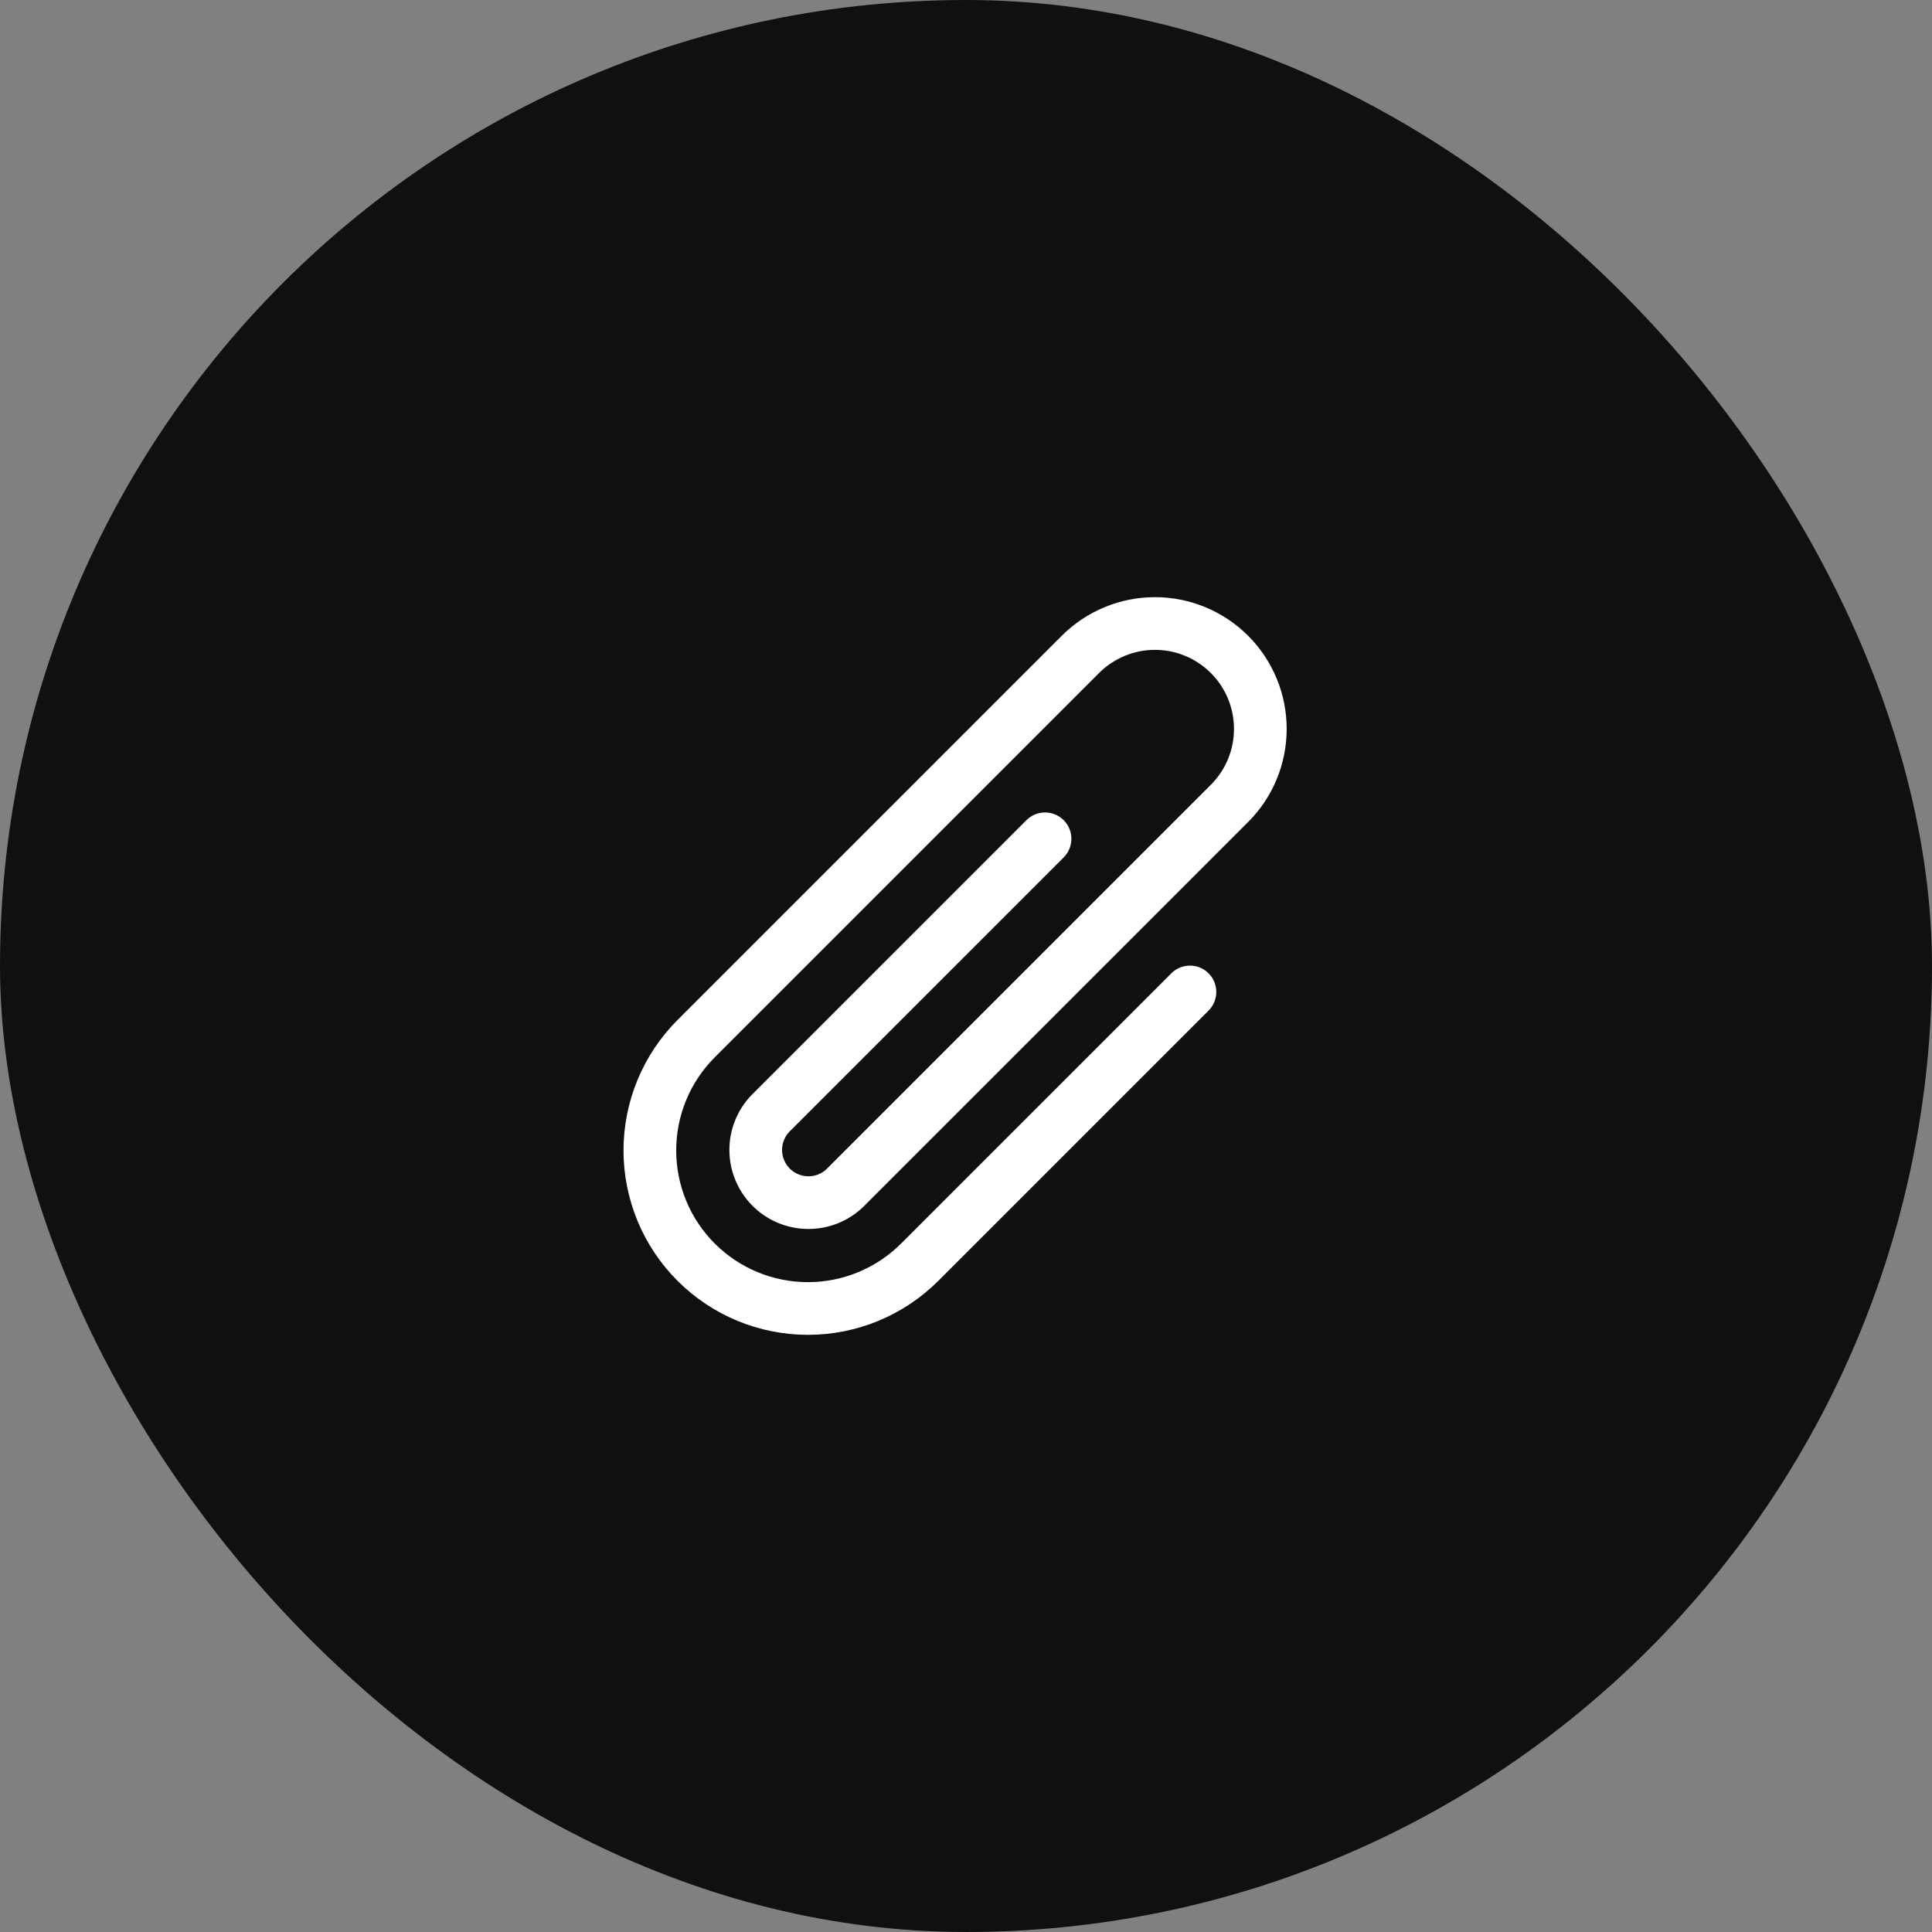
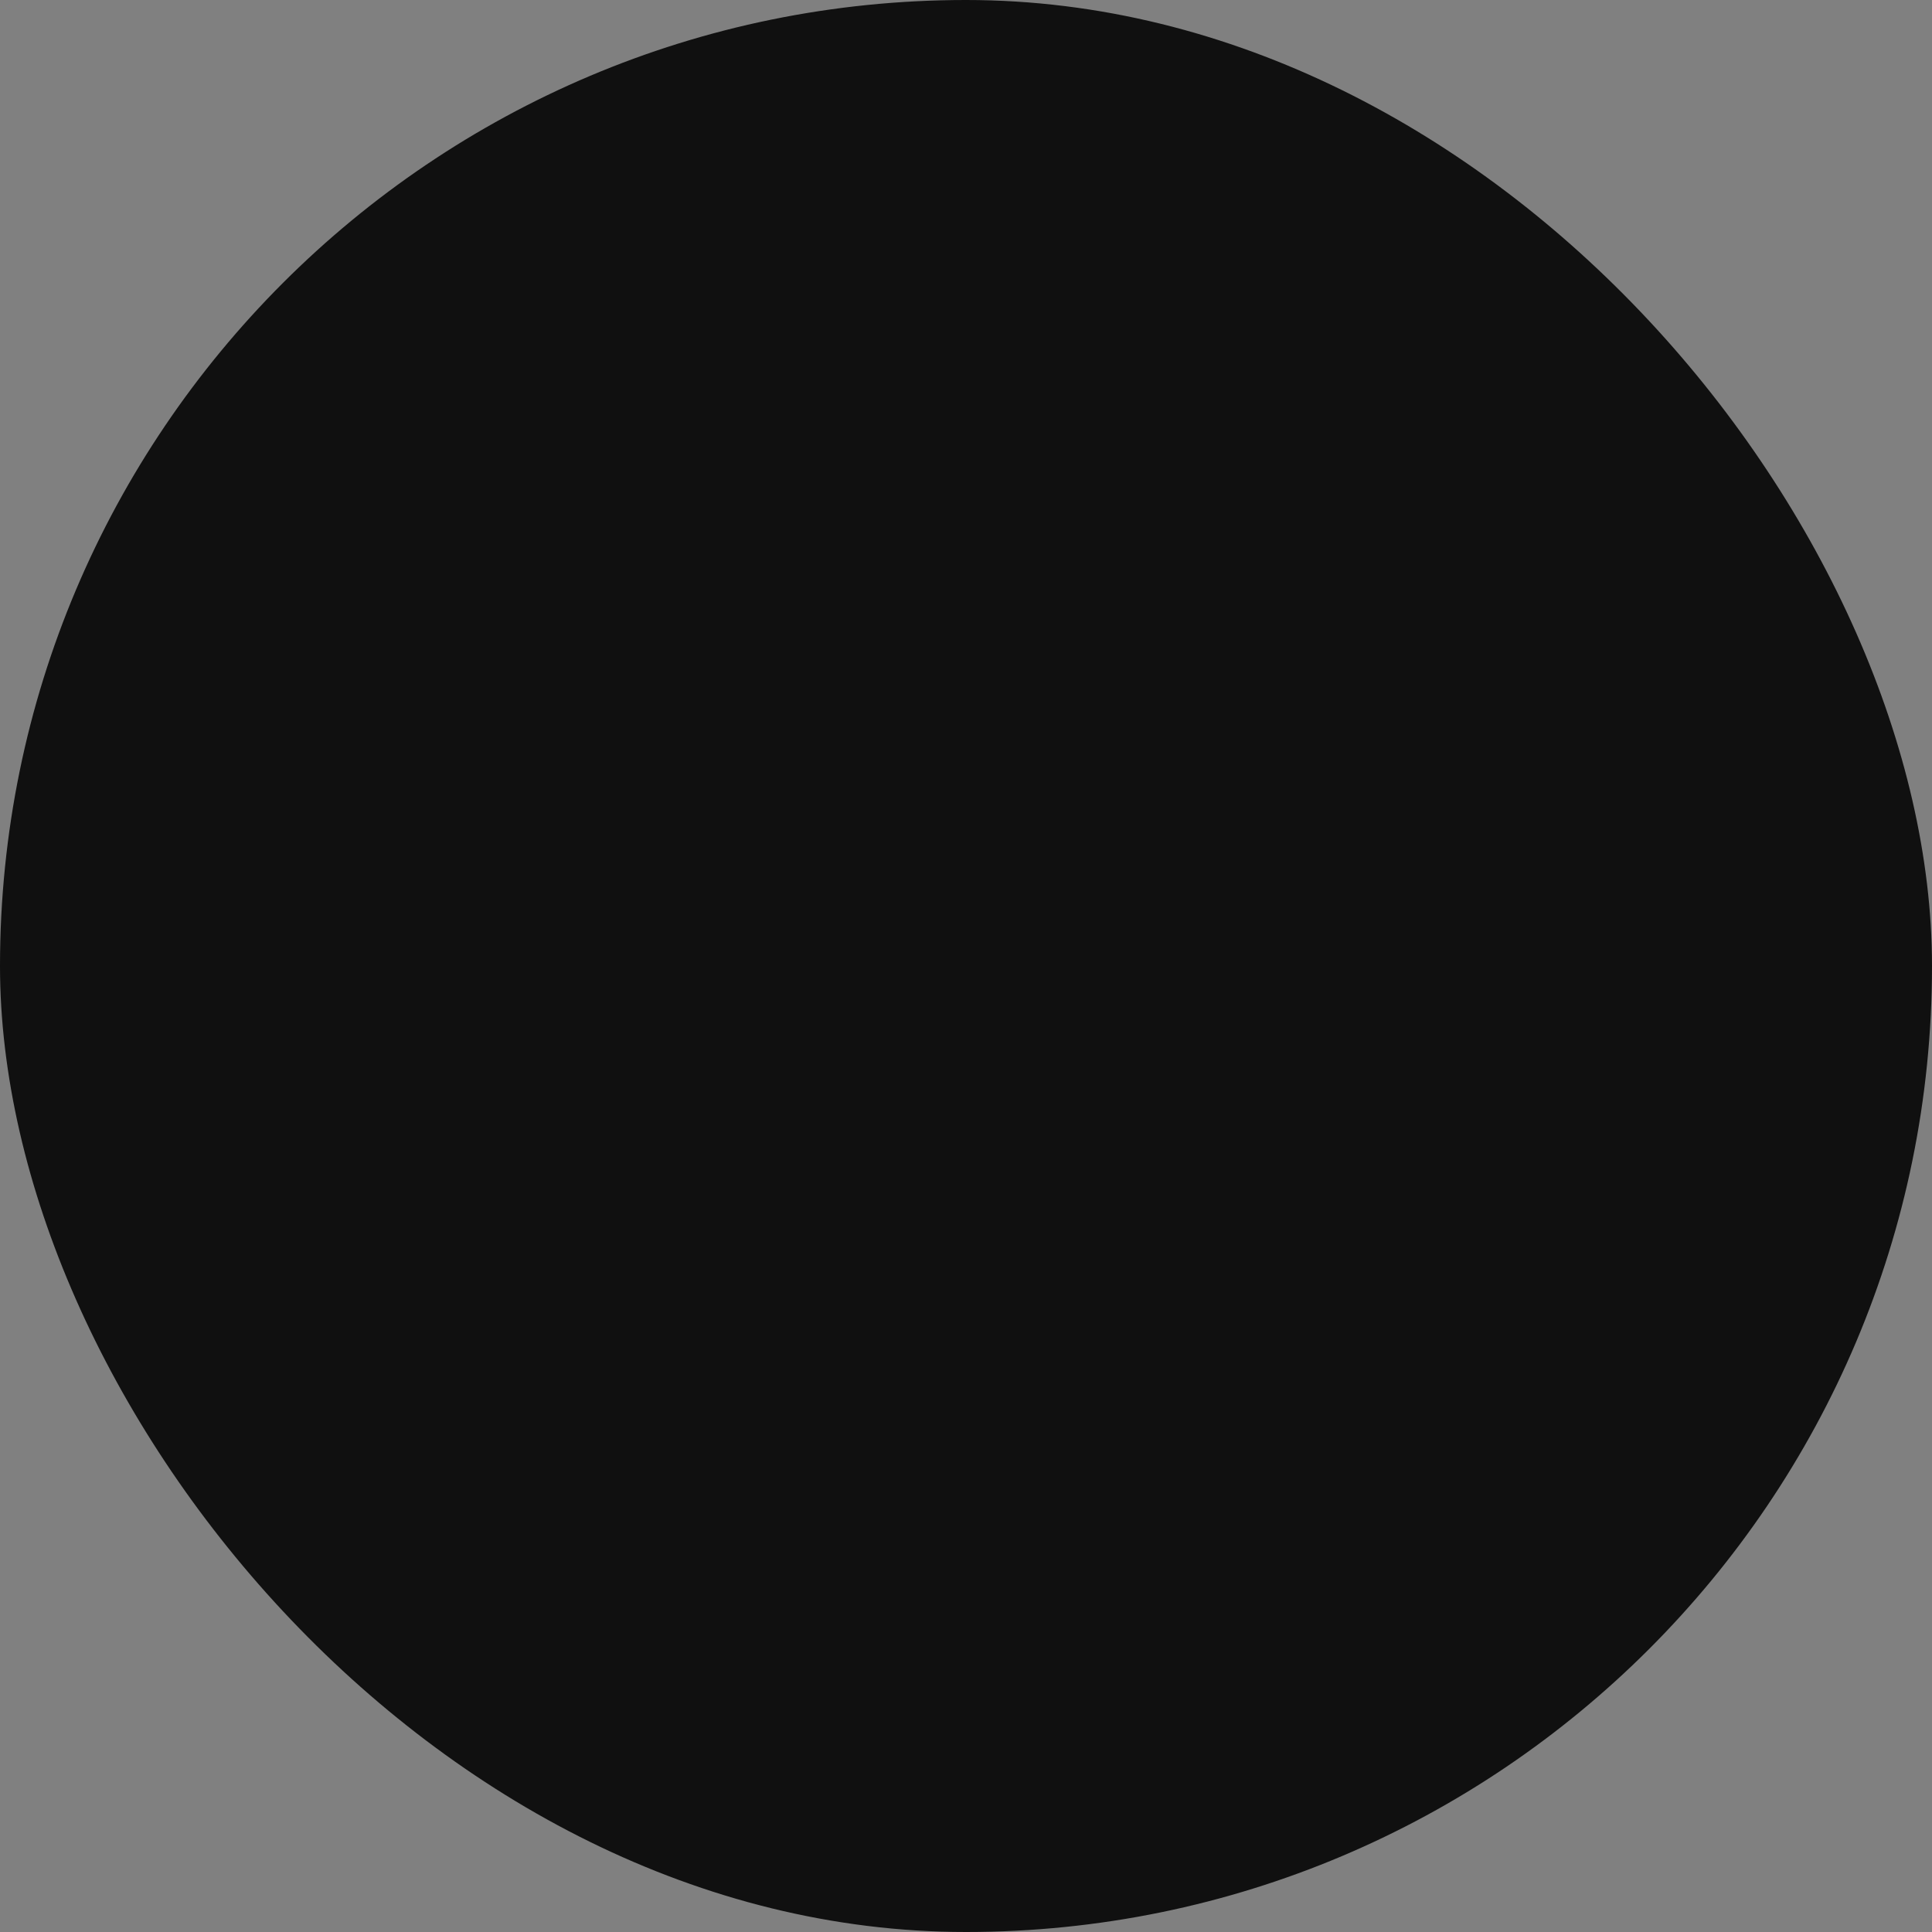
<svg xmlns="http://www.w3.org/2000/svg" width="55" height="55" viewBox="0 0 55 55" fill="none">
  <rect x="0" y="0" width="55" height="55" fill="#808080" stroke="none" />
  <rect width="55" height="55" rx="27.5" fill="#101010" />
-   <path d="M33.875 28.239L26.182 35.932C25.338 36.776 24.194 37.25 23 37.25C21.806 37.25 20.662 36.776 19.818 35.932C18.974 35.088 18.5 33.944 18.5 32.75C18.5 31.557 18.974 30.412 19.818 29.568L30.758 18.628C31.037 18.35 31.367 18.129 31.732 17.978C32.096 17.827 32.486 17.75 32.88 17.75C33.274 17.75 33.664 17.828 34.028 17.979C34.392 18.13 34.722 18.351 35.001 18.629C35.28 18.908 35.501 19.239 35.651 19.603C35.802 19.967 35.879 20.357 35.879 20.751C35.879 21.145 35.801 21.535 35.651 21.899C35.5 22.263 35.279 22.594 35 22.872L24.052 33.82C23.768 34.093 23.388 34.241 22.995 34.236C22.602 34.231 22.226 34.072 21.949 33.793C21.672 33.513 21.516 33.136 21.514 32.743C21.512 32.349 21.665 31.971 21.94 31.689L29.75 23.879M24.061 33.81L24.051 33.82" stroke="white" stroke-width="1.5" stroke-linecap="round" stroke-linejoin="round" />
</svg>